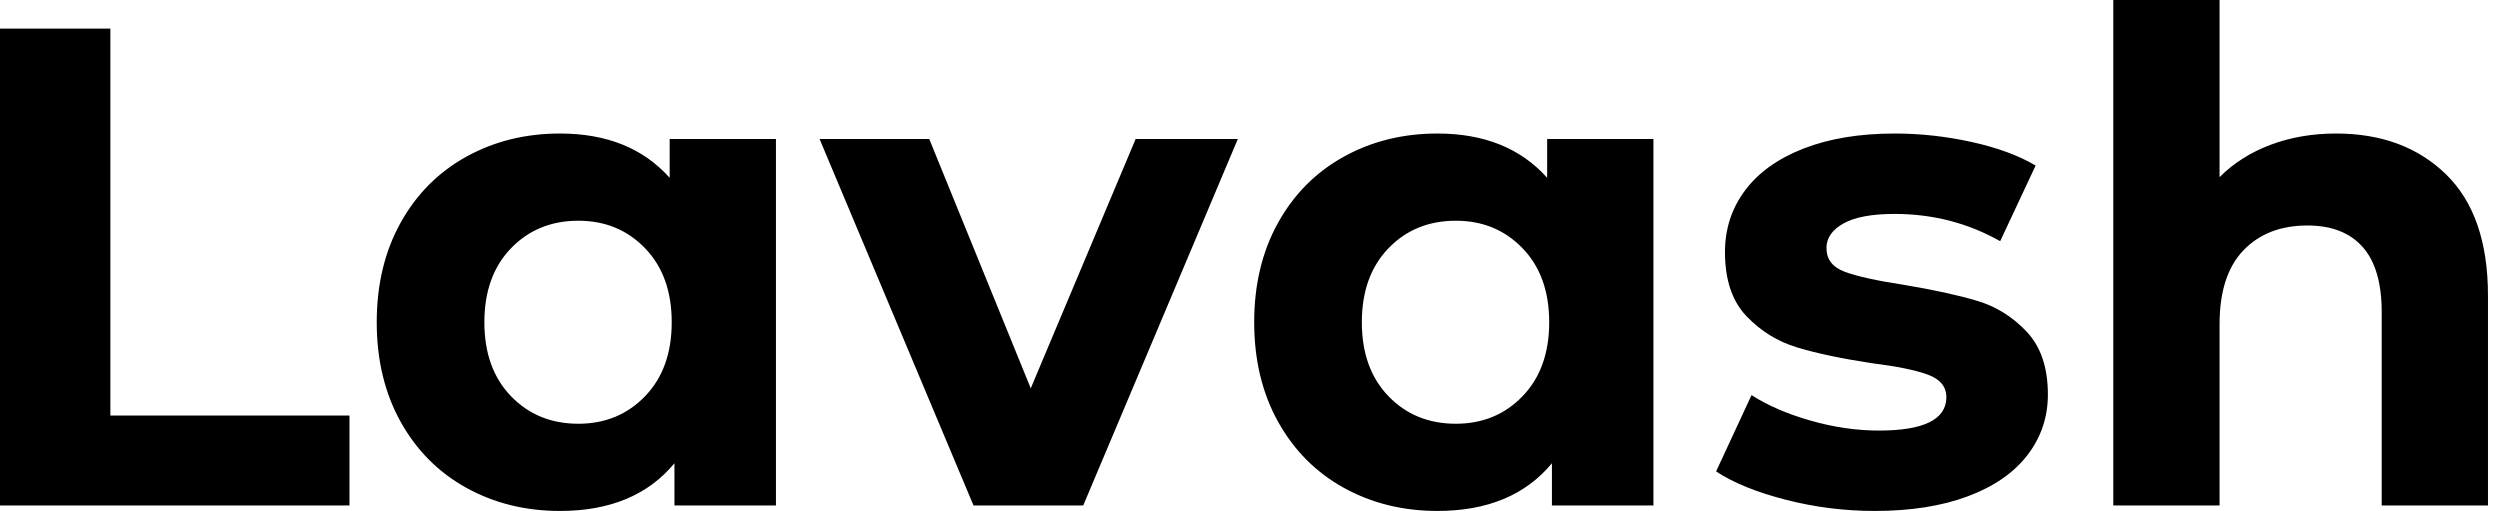
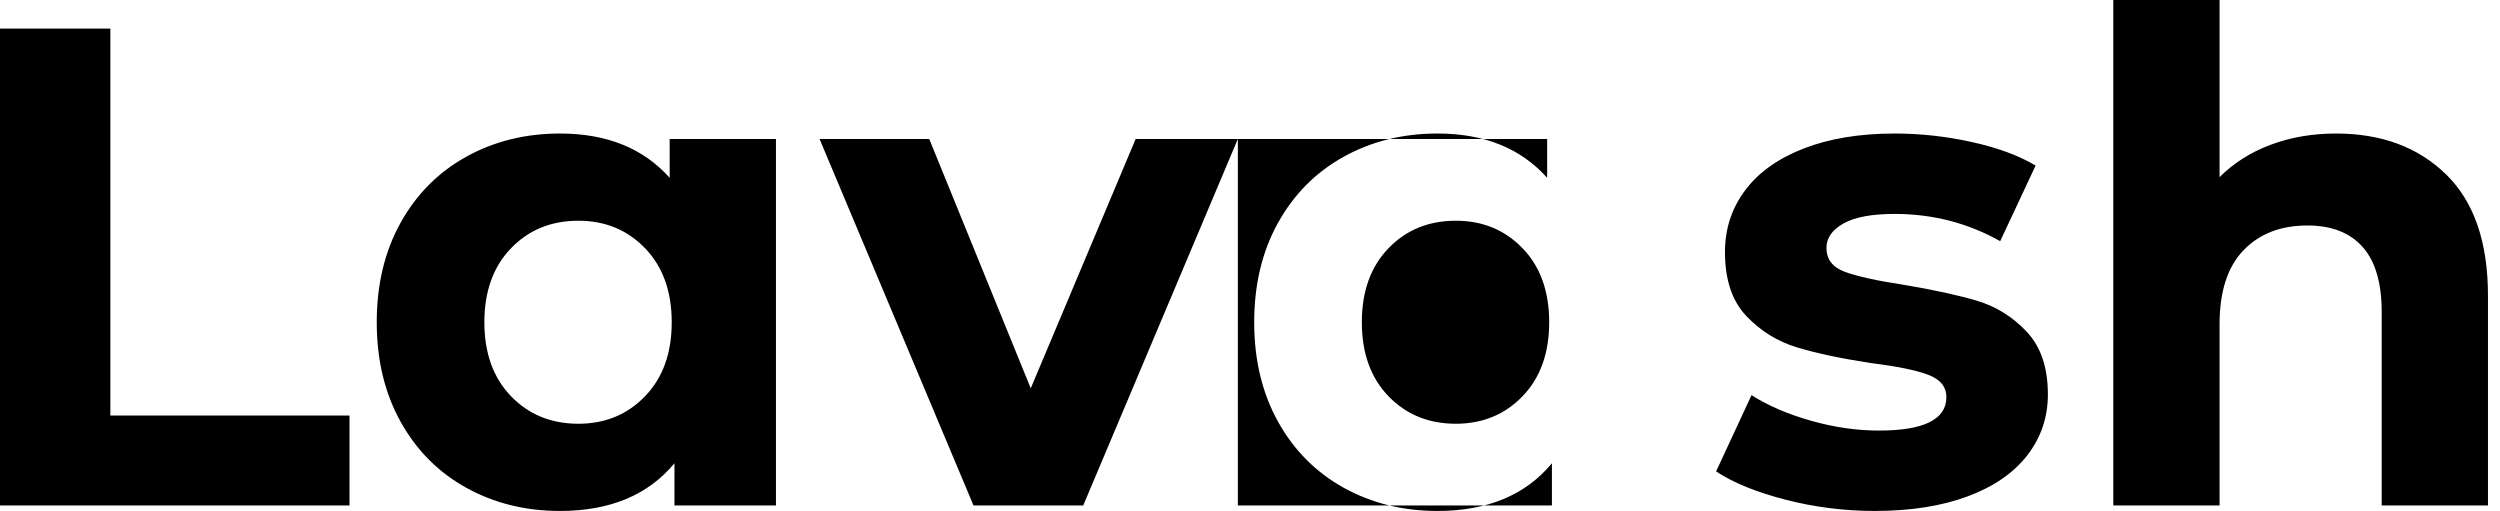
<svg xmlns="http://www.w3.org/2000/svg" baseProfile="full" height="28" version="1.1" viewBox="0 0 137 28" width="137">
  <defs />
  <g>
-     <path d="M3.099 1.568H9.147V22.773H22.251V27.701H3.099Z M45.621 7.616V27.701H40.059V25.387Q37.893 28.0 33.787 28.0Q30.949 28.0 28.653 26.731Q26.357 25.461 25.051 23.109Q23.744 20.757 23.744 17.659Q23.744 14.56 25.051 12.208Q26.357 9.856 28.653 8.587Q30.949 7.317 33.787 7.317Q37.632 7.317 39.797 9.744V7.616ZM39.909 17.659Q39.909 15.12 38.453 13.608Q36.997 12.096 34.795 12.096Q32.555 12.096 31.099 13.608Q29.643 15.12 29.643 17.659Q29.643 20.197 31.099 21.709Q32.555 23.221 34.795 23.221Q36.997 23.221 38.453 21.709Q39.909 20.197 39.909 17.659Z M70.933 7.616 62.459 27.701H56.448L48.011 7.616H54.021L59.584 21.28L65.333 7.616Z M93.707 7.616V27.701H88.144V25.387Q85.979 28.0 81.872 28.0Q79.035 28.0 76.739 26.731Q74.443 25.461 73.136 23.109Q71.829 20.757 71.829 17.659Q71.829 14.56 73.136 12.208Q74.443 9.856 76.739 8.587Q79.035 7.317 81.872 7.317Q85.717 7.317 87.883 9.744V7.616ZM87.995 17.659Q87.995 15.12 86.539 13.608Q85.083 12.096 82.88 12.096Q80.64 12.096 79.184 13.608Q77.728 15.12 77.728 17.659Q77.728 20.197 79.184 21.709Q80.64 23.221 82.88 23.221Q85.083 23.221 86.539 21.709Q87.995 20.197 87.995 17.659Z M97.141 25.835 99.083 21.653Q100.427 22.512 102.331 23.053Q104.235 23.595 106.064 23.595Q109.76 23.595 109.76 21.765Q109.76 20.907 108.752 20.533Q107.744 20.16 105.653 19.899Q103.189 19.525 101.584 19.04Q99.979 18.555 98.803 17.323Q97.627 16.091 97.627 13.813Q97.627 11.909 98.728 10.435Q99.829 8.96 101.939 8.139Q104.048 7.317 106.923 7.317Q109.051 7.317 111.16 7.784Q113.269 8.251 114.651 9.072L112.709 13.216Q110.059 11.723 106.923 11.723Q105.056 11.723 104.123 12.245Q103.189 12.768 103.189 13.589Q103.189 14.523 104.197 14.896Q105.205 15.269 107.408 15.605Q109.872 16.016 111.44 16.483Q113.008 16.949 114.165 18.181Q115.323 19.413 115.323 21.616Q115.323 23.483 114.203 24.939Q113.083 26.395 110.936 27.197Q108.789 28.0 105.84 28.0Q103.339 28.0 100.949 27.384Q98.56 26.768 97.141 25.835Z M139.44 16.203V27.701H133.616V17.099Q133.616 14.709 132.571 13.533Q131.525 12.357 129.547 12.357Q127.344 12.357 126.037 13.72Q124.731 15.083 124.731 17.771V27.701H118.907V0.0H124.731V9.707Q125.888 8.549 127.531 7.933Q129.173 7.317 131.115 7.317Q134.848 7.317 137.144 9.557Q139.44 11.797 139.44 16.203Z " fill="rgb(0,0,0)" transform="translate(-3.099, 0)" />
+     <path d="M3.099 1.568H9.147V22.773H22.251V27.701H3.099Z M45.621 7.616V27.701H40.059V25.387Q37.893 28.0 33.787 28.0Q30.949 28.0 28.653 26.731Q26.357 25.461 25.051 23.109Q23.744 20.757 23.744 17.659Q23.744 14.56 25.051 12.208Q26.357 9.856 28.653 8.587Q30.949 7.317 33.787 7.317Q37.632 7.317 39.797 9.744V7.616ZM39.909 17.659Q39.909 15.12 38.453 13.608Q36.997 12.096 34.795 12.096Q32.555 12.096 31.099 13.608Q29.643 15.12 29.643 17.659Q29.643 20.197 31.099 21.709Q32.555 23.221 34.795 23.221Q36.997 23.221 38.453 21.709Q39.909 20.197 39.909 17.659Z M70.933 7.616 62.459 27.701H56.448L48.011 7.616H54.021L59.584 21.28L65.333 7.616Z V27.701H88.144V25.387Q85.979 28.0 81.872 28.0Q79.035 28.0 76.739 26.731Q74.443 25.461 73.136 23.109Q71.829 20.757 71.829 17.659Q71.829 14.56 73.136 12.208Q74.443 9.856 76.739 8.587Q79.035 7.317 81.872 7.317Q85.717 7.317 87.883 9.744V7.616ZM87.995 17.659Q87.995 15.12 86.539 13.608Q85.083 12.096 82.88 12.096Q80.64 12.096 79.184 13.608Q77.728 15.12 77.728 17.659Q77.728 20.197 79.184 21.709Q80.64 23.221 82.88 23.221Q85.083 23.221 86.539 21.709Q87.995 20.197 87.995 17.659Z M97.141 25.835 99.083 21.653Q100.427 22.512 102.331 23.053Q104.235 23.595 106.064 23.595Q109.76 23.595 109.76 21.765Q109.76 20.907 108.752 20.533Q107.744 20.16 105.653 19.899Q103.189 19.525 101.584 19.04Q99.979 18.555 98.803 17.323Q97.627 16.091 97.627 13.813Q97.627 11.909 98.728 10.435Q99.829 8.96 101.939 8.139Q104.048 7.317 106.923 7.317Q109.051 7.317 111.16 7.784Q113.269 8.251 114.651 9.072L112.709 13.216Q110.059 11.723 106.923 11.723Q105.056 11.723 104.123 12.245Q103.189 12.768 103.189 13.589Q103.189 14.523 104.197 14.896Q105.205 15.269 107.408 15.605Q109.872 16.016 111.44 16.483Q113.008 16.949 114.165 18.181Q115.323 19.413 115.323 21.616Q115.323 23.483 114.203 24.939Q113.083 26.395 110.936 27.197Q108.789 28.0 105.84 28.0Q103.339 28.0 100.949 27.384Q98.56 26.768 97.141 25.835Z M139.44 16.203V27.701H133.616V17.099Q133.616 14.709 132.571 13.533Q131.525 12.357 129.547 12.357Q127.344 12.357 126.037 13.72Q124.731 15.083 124.731 17.771V27.701H118.907V0.0H124.731V9.707Q125.888 8.549 127.531 7.933Q129.173 7.317 131.115 7.317Q134.848 7.317 137.144 9.557Q139.44 11.797 139.44 16.203Z " fill="rgb(0,0,0)" transform="translate(-3.099, 0)" />
  </g>
</svg>